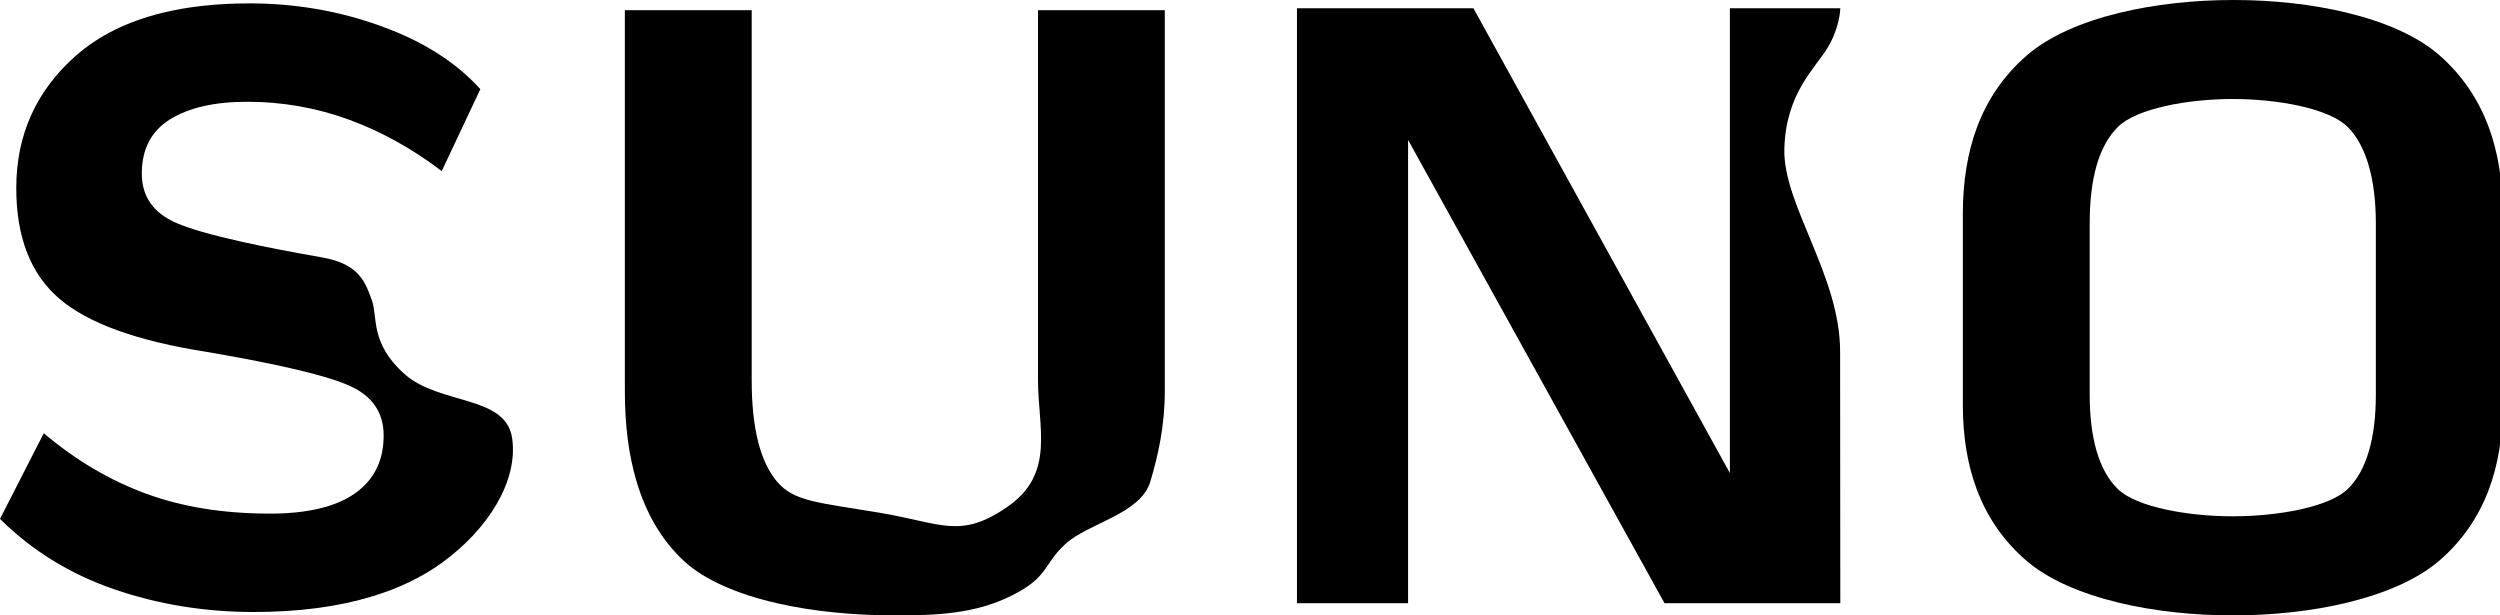
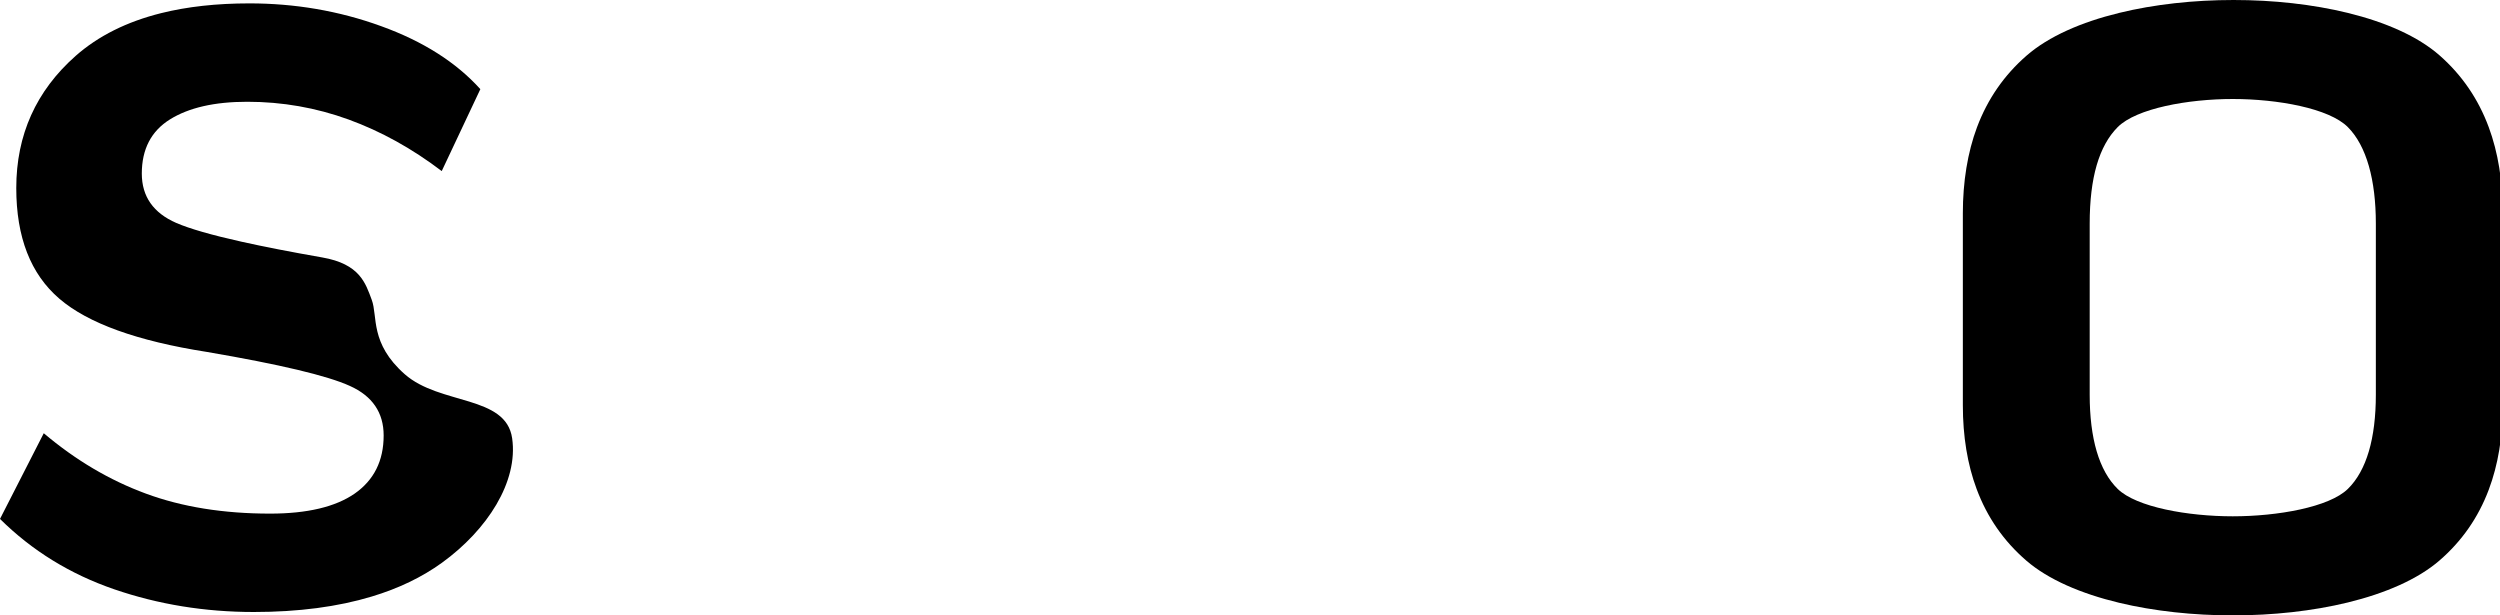
<svg xmlns="http://www.w3.org/2000/svg" width="65" height="16" viewBox="0 0 65 16" fill="none">
  <g clip-path="url(#clip0_1036_26)">
    <path fill-rule="evenodd" clip-rule="evenodd" d="M6.599 15.912C5.326 15.912 4.117 15.715 2.971 15.322C1.825 14.928 0.835 14.319 0 13.492C0.379 12.749 0.759 12.007 1.138 11.264C1.962 11.961 2.846 12.485 3.791 12.833C4.736 13.182 5.814 13.354 7.022 13.354C7.986 13.354 8.721 13.18 9.222 12.833C9.723 12.483 9.975 11.981 9.975 11.322C9.975 10.729 9.683 10.297 9.096 10.034C8.512 9.768 7.273 9.474 5.383 9.151C3.569 8.867 2.288 8.406 1.543 7.766C0.797 7.126 0.423 6.169 0.423 4.889C0.423 3.508 0.939 2.362 1.968 1.452C2.554 0.936 3.294 0.565 4.188 0.342C4.865 0.173 5.63 0.088 6.484 0.088C7.074 0.088 7.651 0.136 8.215 0.232C8.794 0.331 9.36 0.48 9.912 0.681C10.999 1.074 11.859 1.619 12.489 2.318C12.154 3.028 11.82 3.738 11.485 4.448C10.713 3.861 9.905 3.414 9.062 3.107C8.22 2.801 7.341 2.646 6.429 2.646C5.578 2.646 4.911 2.799 4.421 3.103C3.932 3.407 3.687 3.877 3.687 4.513C3.687 5.109 3.987 5.537 4.584 5.797C4.929 5.946 5.495 6.11 6.282 6.285C6.861 6.414 7.558 6.55 8.375 6.693C9.359 6.863 9.504 7.365 9.665 7.795C9.826 8.225 9.61 8.924 10.524 9.73C11.439 10.536 13.155 10.268 13.316 11.396C13.478 12.525 12.669 13.778 11.493 14.63C10.972 15.007 10.363 15.3 9.665 15.51C8.785 15.776 7.763 15.912 6.599 15.912Z" fill="black" />
-     <path fill-rule="evenodd" clip-rule="evenodd" d="M17.768 14.573C18.306 15.077 19.169 15.447 20.204 15.684C21.124 15.895 22.18 16 23.264 16C23.265 16 23.266 16 23.267 16C24.351 16 25.344 15.966 26.311 15.482C27.277 14.998 27.116 14.676 27.707 14.138C28.297 13.601 29.657 13.365 29.908 12.523C30.113 11.838 30.285 11.074 30.285 10.153C30.285 9.232 30.285 6.881 30.285 5.644C30.285 4.408 30.285 3.871 30.285 2.955C30.285 2.04 30.285 0.266 30.285 0.266C29.186 0.266 28.087 0.266 26.988 0.266C26.988 0.266 26.988 2.04 26.988 2.955C26.988 3.871 26.988 4.408 26.988 5.644C26.988 6.881 26.988 8.634 26.988 9.881C26.988 11.128 27.438 12.31 26.203 13.17C24.968 14.03 24.485 13.601 22.874 13.332C21.263 13.063 20.643 13.042 20.204 12.523C19.764 12.005 19.544 11.128 19.544 9.881C19.544 8.634 19.544 6.881 19.544 5.644C19.544 4.408 19.544 3.871 19.544 2.955C19.544 2.04 19.544 0.266 19.544 0.266C18.445 0.266 17.345 0.266 16.246 0.266C16.246 0.266 16.246 2.04 16.246 2.955C16.246 3.871 16.246 4.408 16.246 5.644C16.246 6.881 16.246 9.232 16.246 10.153C16.246 11.074 16.348 11.838 16.552 12.523C16.804 13.365 17.209 14.048 17.768 14.573Z" fill="black" />
-     <path fill-rule="evenodd" clip-rule="evenodd" d="M33.721 15.684C34.684 15.684 35.647 15.684 36.61 15.684C36.61 14.556 36.61 13.428 36.61 12.299C36.61 10.855 36.61 9.412 36.61 7.969C36.61 6.525 36.61 5.082 36.61 3.638C37.162 4.635 37.714 5.633 38.266 6.63C38.828 7.646 39.418 8.712 39.952 9.676C40.486 10.641 41.058 11.674 41.611 12.673C42.166 13.677 42.722 14.681 43.278 15.684C43.278 15.684 43.279 15.684 43.279 15.684C44.802 15.684 46.325 15.684 47.848 15.684C47.848 15.684 47.843 11.116 47.843 9.139C47.843 7.161 46.355 5.322 46.393 3.871C46.431 2.419 47.198 1.774 47.52 1.237C47.843 0.699 47.848 0.215 47.848 0.215C46.891 0.215 45.934 0.215 44.977 0.215C44.977 1.356 44.977 2.497 44.977 3.638C44.977 5.082 44.977 6.525 44.977 7.969C44.977 9.412 44.977 10.855 44.977 12.299C44.422 11.292 43.866 10.285 43.31 9.278C42.744 8.252 42.177 7.225 41.611 6.198C41.066 5.211 40.521 4.224 39.976 3.236C39.42 2.229 38.865 1.222 38.309 0.215C36.78 0.215 35.25 0.215 33.721 0.215C33.721 1.356 33.721 2.497 33.721 3.638C33.721 5.082 33.721 6.525 33.721 7.969C33.721 9.412 33.721 10.855 33.721 12.299C33.721 13.428 33.721 14.556 33.721 15.684Z" fill="black" />
    <path fill-rule="evenodd" clip-rule="evenodd" d="M52.683 14.575C53.255 15.069 54.108 15.435 55.096 15.672C56.006 15.89 57.029 16 58.052 16C58.053 16 58.053 16 58.054 16C59.09 16 60.127 15.888 61.045 15.664C62.018 15.426 62.858 15.063 63.424 14.575C64.006 14.072 64.434 13.459 64.707 12.734C64.951 12.089 65.073 11.343 65.073 10.536C65.073 9.729 65.073 9.461 65.073 8.038C65.073 6.615 65.073 6.35 65.073 5.54C65.073 4.731 64.951 3.961 64.707 3.306C64.435 2.573 64.01 1.952 63.433 1.444C62.868 0.946 62.023 0.576 61.045 0.336C60.132 0.112 59.102 0 58.073 0C57.043 0 56.012 0.112 55.096 0.336C54.114 0.576 53.265 0.946 52.693 1.444C52.109 1.952 51.679 2.572 51.403 3.306C51.157 3.961 51.034 4.731 51.034 5.54C51.034 6.35 51.034 6.615 51.034 8.038C51.034 9.461 51.034 9.729 51.034 10.536C51.034 11.343 51.153 12.072 51.391 12.711C51.664 13.446 52.095 14.067 52.683 14.575ZM61.045 12.711C60.56 13.187 59.216 13.424 58.052 13.424C56.888 13.424 55.544 13.187 55.059 12.711C54.574 12.236 54.332 11.396 54.332 10.262C54.332 9.128 54.332 9.461 54.332 8.038C54.332 6.615 54.332 7.005 54.332 5.814C54.332 4.623 54.574 3.794 55.059 3.306C55.544 2.818 56.888 2.574 58.052 2.574C59.216 2.574 60.56 2.816 61.045 3.306C61.53 3.795 61.772 4.677 61.772 5.814C61.772 6.951 61.772 6.615 61.772 8.038C61.772 9.461 61.772 9.128 61.772 10.262C61.772 11.396 61.53 12.236 61.045 12.711Z" fill="black" />
  </g>
  <defs>
    <clipPath id="clip0_1036_26">
      <rect width="65" height="16" fill="white" />
    </clipPath>
  </defs>
</svg>